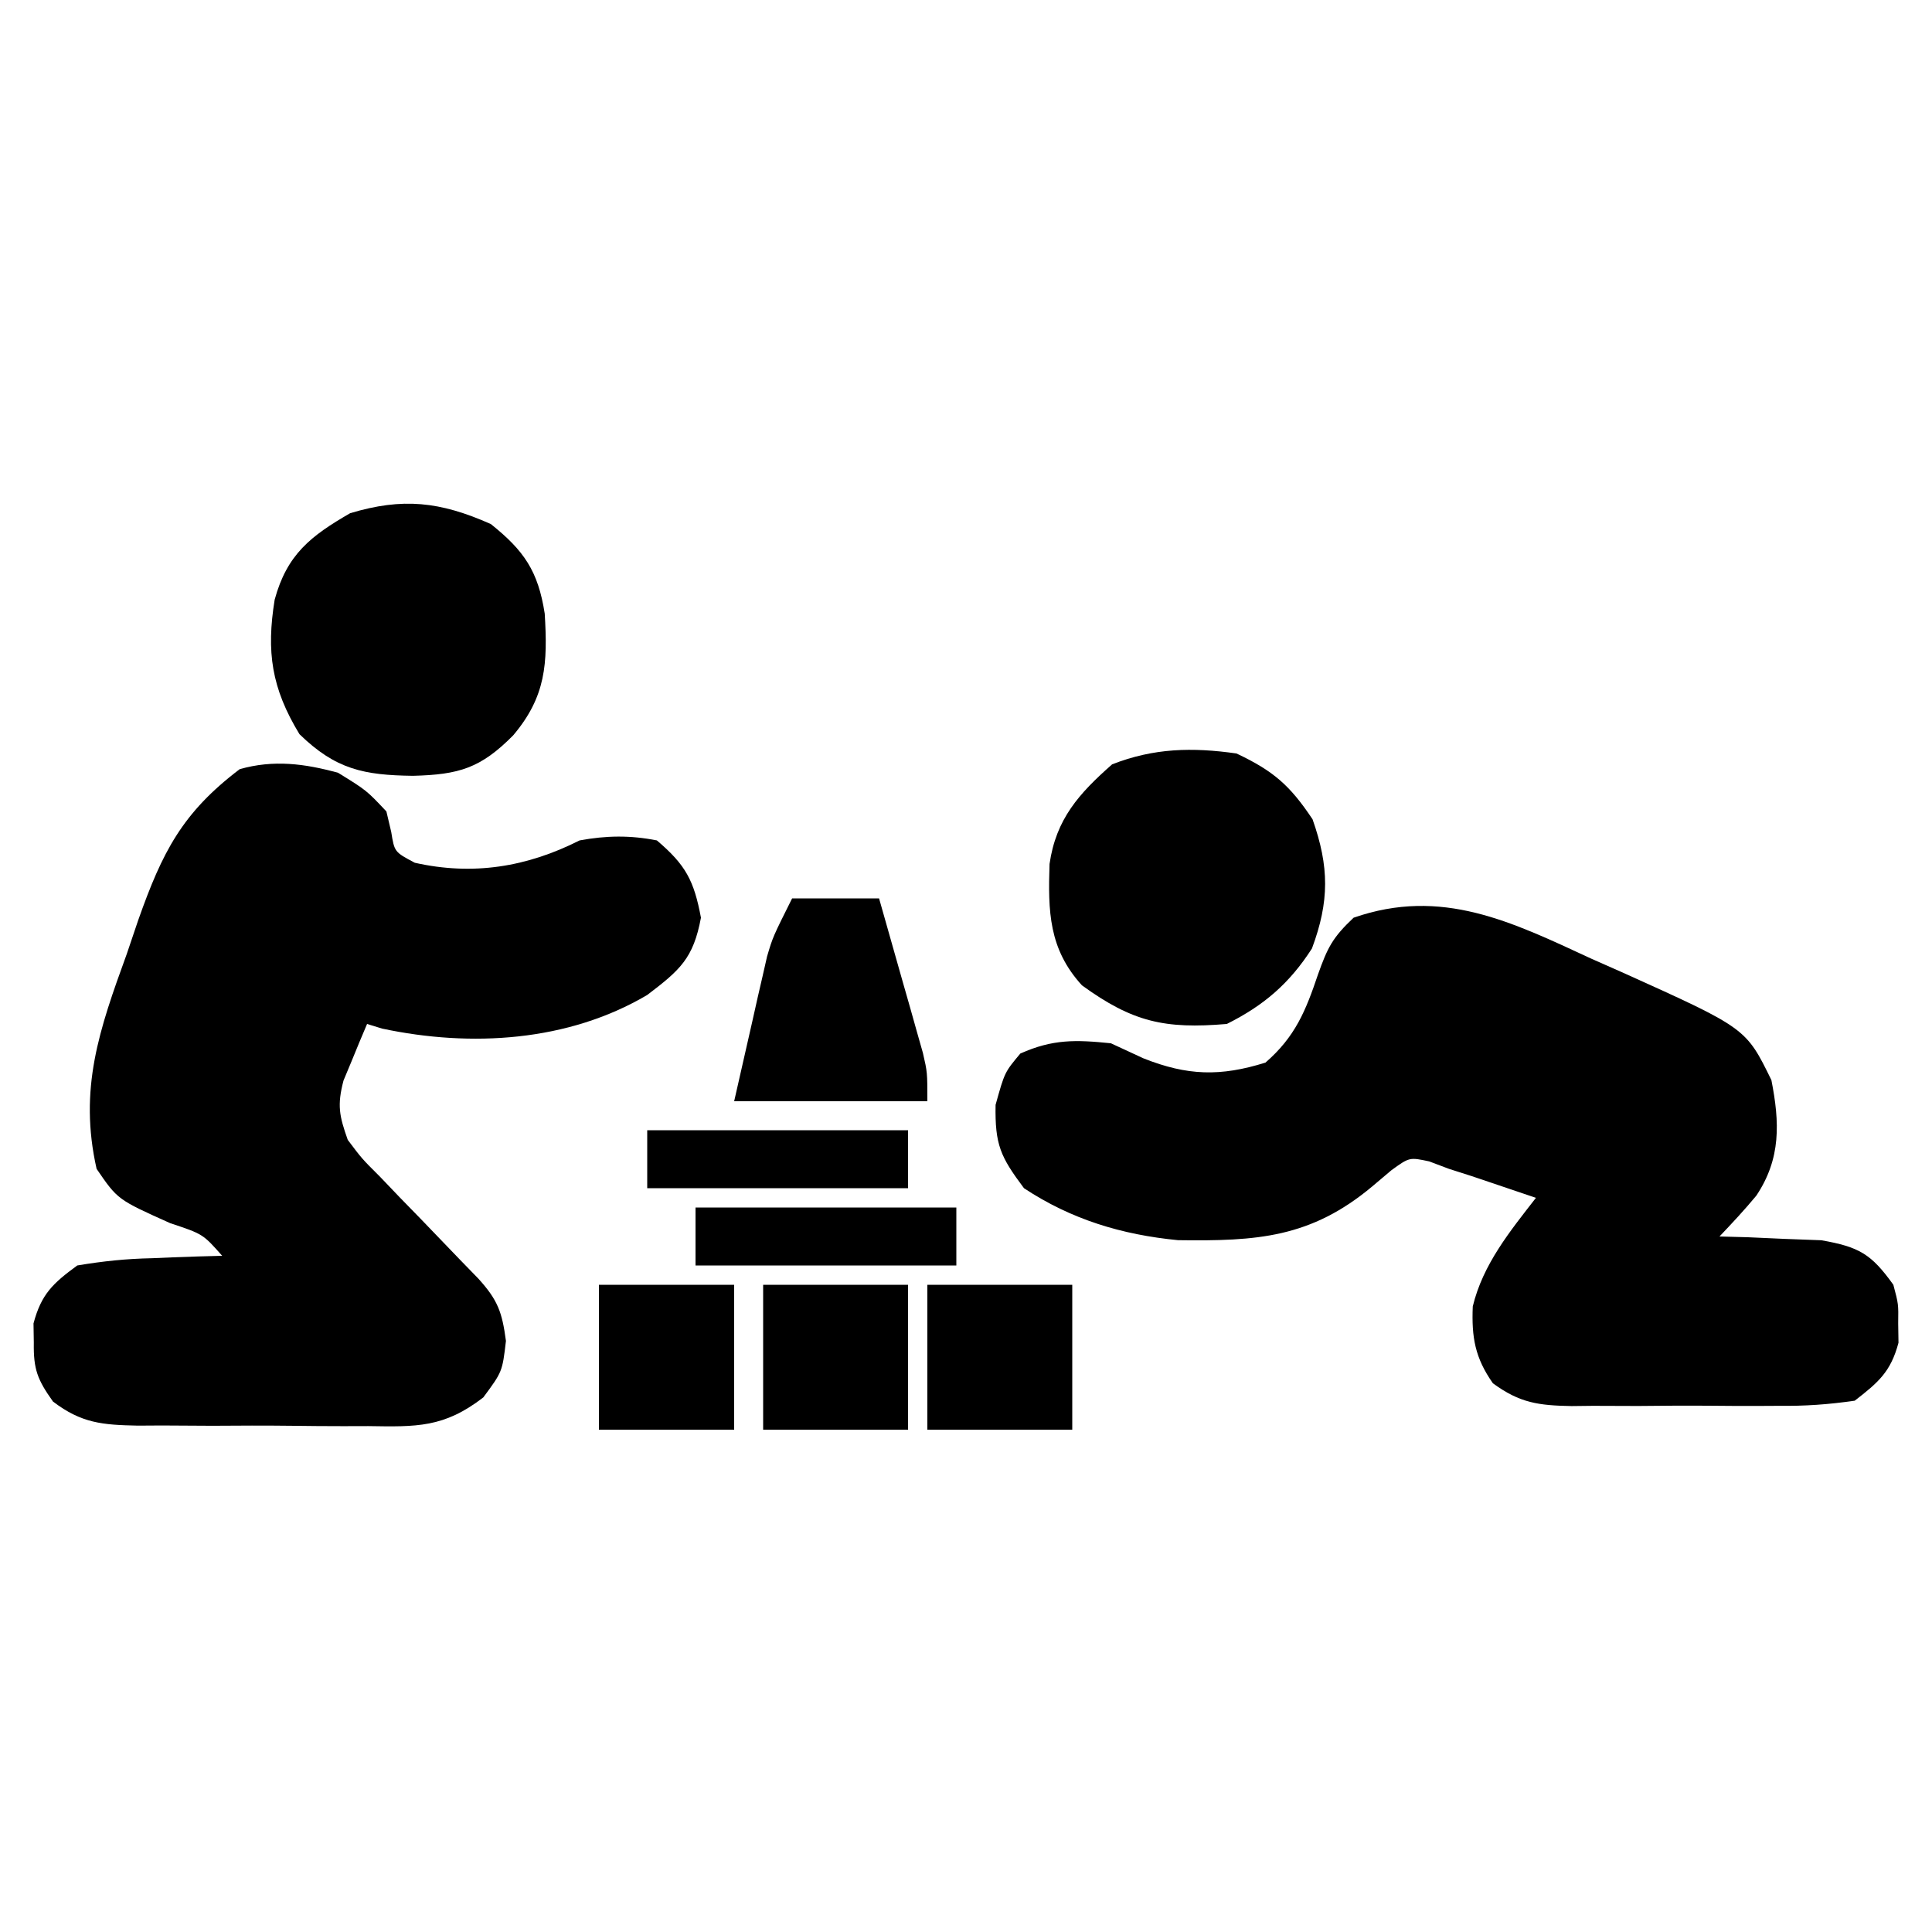
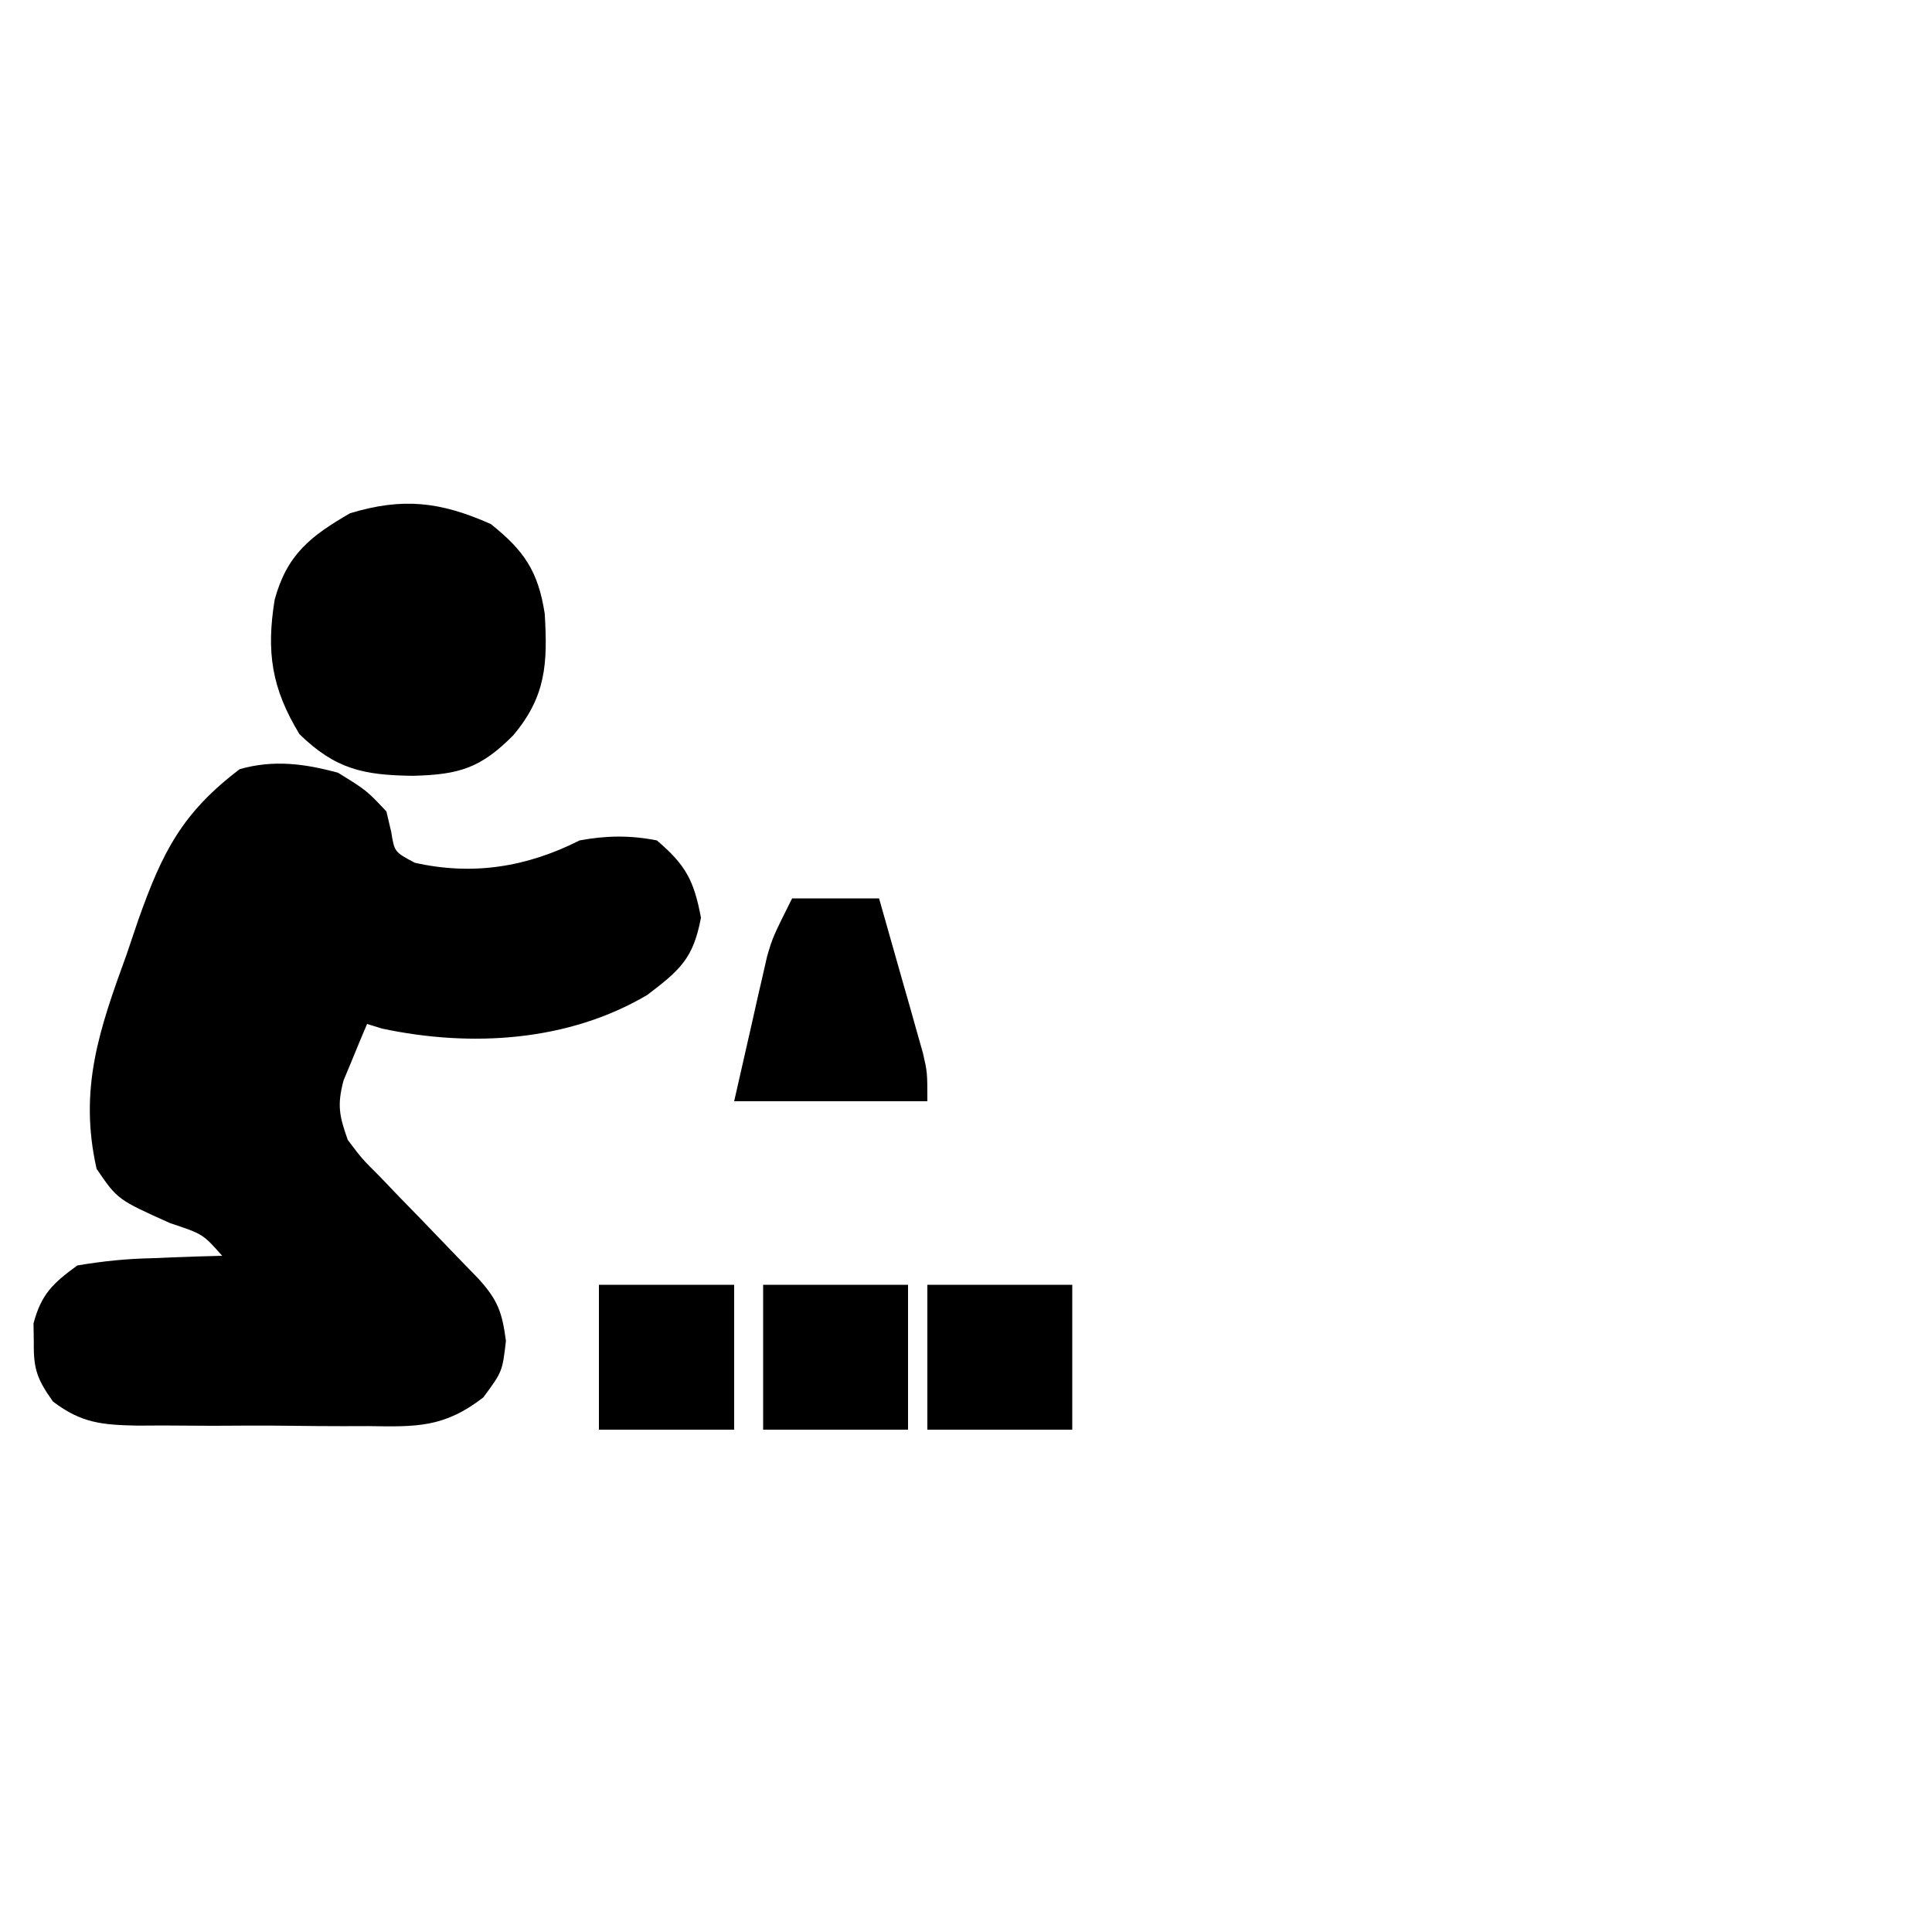
<svg xmlns="http://www.w3.org/2000/svg" version="1.1" width="200" height="200">
  <path d="M0 0 C2.938 1.812 2.938 1.812 5 4 C5.247 5.052 5.247 5.052 5.5 6.125 C5.833 8.195 5.833 8.195 7.938 9.312 C13.97 10.667 19.545 9.755 25 7 C27.751 6.49 30.252 6.454 33 7 C35.991 9.542 36.842 11.157 37.562 15 C36.773 19.213 35.413 20.406 32 23 C23.813 27.833 13.777 28.44 4.555 26.48 C3.785 26.243 3.785 26.243 3 26 C2.465 27.244 1.948 28.496 1.438 29.75 C1.002 30.794 1.002 30.794 0.559 31.859 C-0.111 34.425 0.121 35.512 1 38 C2.472 39.957 2.472 39.957 4.344 41.82 C5.347 42.87 5.347 42.87 6.371 43.941 C7.074 44.662 7.776 45.383 8.5 46.125 C9.887 47.563 11.273 49.003 12.656 50.445 C13.581 51.397 13.581 51.397 14.525 52.368 C16.532 54.588 16.975 55.813 17.375 58.812 C17 62 17 62 15.031 64.66 C10.961 67.802 8.125 67.71 3.121 67.629 C2.272 67.631 1.423 67.634 0.548 67.636 C-1.241 67.635 -3.031 67.622 -4.82 67.597 C-7.558 67.563 -10.292 67.576 -13.029 67.596 C-14.771 67.589 -16.512 67.579 -18.254 67.566 C-19.071 67.571 -19.887 67.576 -20.729 67.581 C-24.393 67.506 -26.553 67.34 -29.513 65.09 C-31.124 62.825 -31.543 61.749 -31.5 59 C-31.51 58.34 -31.521 57.68 -31.531 57 C-30.726 53.967 -29.527 52.851 -27 51 C-24.294 50.551 -21.958 50.306 -19.25 50.25 C-18.204 50.206 -18.204 50.206 -17.137 50.16 C-15.425 50.09 -13.713 50.043 -12 50 C-13.993 47.748 -13.993 47.748 -17.375 46.625 C-22.822 44.183 -22.822 44.183 -25 41 C-26.866 32.707 -24.729 26.602 -21.875 18.75 C-21.287 17.014 -21.287 17.014 -20.688 15.242 C-18.193 8.183 -16.13 4.133 -10.188 -0.375 C-6.689 -1.374 -3.447 -0.951 0 0 Z " fill="#000000" transform="translate(35,80)" />
-   <path d="M0 0 C1.11 0.491 2.22 0.982 3.363 1.488 C15.998 7.19 15.998 7.19 18.625 12.562 C19.485 16.948 19.632 20.681 17.062 24.527 C15.853 25.988 14.557 27.376 13.25 28.75 C14.214 28.776 15.178 28.802 16.172 28.828 C17.435 28.885 18.698 28.942 20 29 C21.879 29.07 21.879 29.07 23.797 29.141 C27.707 29.831 28.961 30.554 31.25 33.75 C31.781 35.75 31.781 35.75 31.75 37.75 C31.765 38.74 31.765 38.74 31.781 39.75 C30.982 42.758 29.707 43.845 27.25 45.75 C24.479 46.148 22.112 46.312 19.344 46.281 C18.201 46.287 18.201 46.287 17.036 46.293 C15.428 46.296 13.821 46.288 12.214 46.271 C9.758 46.25 7.304 46.271 4.848 46.297 C3.284 46.294 1.72 46.289 0.156 46.281 C-0.576 46.289 -1.309 46.297 -2.063 46.306 C-5.477 46.243 -7.422 45.991 -10.205 43.947 C-12.056 41.315 -12.422 39.194 -12.289 35.988 C-11.242 31.643 -8.456 28.23 -5.75 24.75 C-7.166 24.269 -8.583 23.79 -10 23.312 C-10.789 23.046 -11.578 22.779 -12.391 22.504 C-13.169 22.255 -13.948 22.006 -14.75 21.75 C-15.765 21.367 -15.765 21.367 -16.801 20.977 C-18.844 20.542 -18.844 20.542 -20.715 21.895 C-21.366 22.445 -22.017 22.995 -22.688 23.562 C-29.057 28.894 -34.638 29.245 -42.801 29.133 C-48.615 28.569 -53.857 26.988 -58.75 23.75 C-61.188 20.491 -61.759 19.263 -61.688 15.125 C-60.75 11.75 -60.75 11.75 -59.125 9.812 C-55.769 8.311 -53.402 8.379 -49.75 8.75 C-48.079 9.523 -48.079 9.523 -46.375 10.312 C-41.828 12.115 -38.417 12.209 -33.75 10.75 C-30.666 8.072 -29.582 5.393 -28.312 1.625 C-27.328 -1.135 -26.818 -2.186 -24.625 -4.25 C-15.504 -7.422 -8.274 -3.83 0 0 Z " fill="#000000" transform="translate(164.75,99.25)" />
-   <path d="M0 0 C3.834 1.812 5.534 3.3 7.875 6.812 C9.607 11.72 9.631 15.305 7.812 20.188 C5.48 23.808 2.845 26.078 -1 28 C-7.425 28.544 -10.757 27.804 -16 24 C-19.436 20.231 -19.512 16.341 -19.352 11.438 C-18.679 6.775 -16.301 4.148 -12.875 1.125 C-8.553 -0.566 -4.577 -0.653 0 0 Z " fill="#000000" transform="translate(128,78)" />
  <path d="M0 0 C3.432 2.746 4.895 4.863 5.578 9.273 C5.888 14.421 5.717 17.846 2.312 21.875 C-1.053 25.273 -3.289 25.939 -8.062 26.062 C-13.134 25.996 -16.06 25.409 -19.812 21.75 C-22.714 16.976 -23.25 13.22 -22.379 7.828 C-21.103 3.146 -18.653 1.235 -14.562 -1.125 C-9.131 -2.755 -5.269 -2.342 0 0 Z " fill="#000000" transform="translate(50.812,54.25)" />
  <path d="M0 0 C2.97 0 5.94 0 9 0 C9.838 2.936 10.671 5.874 11.5 8.812 C11.738 9.646 11.977 10.479 12.223 11.338 C12.448 12.14 12.674 12.943 12.906 13.77 C13.116 14.508 13.325 15.246 13.541 16.007 C14 18 14 18 14 21 C7.4 21 0.8 21 -6 21 C-5.381 18.277 -4.763 15.555 -4.125 12.75 C-3.934 11.899 -3.744 11.048 -3.547 10.171 C-3.39 9.491 -3.233 8.81 -3.07 8.109 C-2.913 7.418 -2.756 6.727 -2.594 6.015 C-2 4 -2 4 0 0 Z " fill="#000000" transform="translate(82,93)" />
  <path d="M0 0 C4.95 0 9.9 0 15 0 C15 4.95 15 9.9 15 15 C10.05 15 5.1 15 0 15 C0 10.05 0 5.1 0 0 Z " fill="#000000" transform="translate(96,133)" />
  <path d="M0 0 C4.95 0 9.9 0 15 0 C15 4.95 15 9.9 15 15 C10.05 15 5.1 15 0 15 C0 10.05 0 5.1 0 0 Z " fill="#000000" transform="translate(79,133)" />
  <path d="M0 0 C4.62 0 9.24 0 14 0 C14 4.95 14 9.9 14 15 C9.38 15 4.76 15 0 15 C0 10.05 0 5.1 0 0 Z " fill="#000000" transform="translate(62,133)" />
-   <path d="M0 0 C8.91 0 17.82 0 27 0 C27 1.98 27 3.96 27 6 C18.09 6 9.18 6 0 6 C0 4.02 0 2.04 0 0 Z " fill="#000000" transform="translate(72,125)" />
-   <path d="M0 0 C8.91 0 17.82 0 27 0 C27 1.98 27 3.96 27 6 C18.09 6 9.18 6 0 6 C0 4.02 0 2.04 0 0 Z " fill="#000000" transform="translate(67,117)" />
</svg>